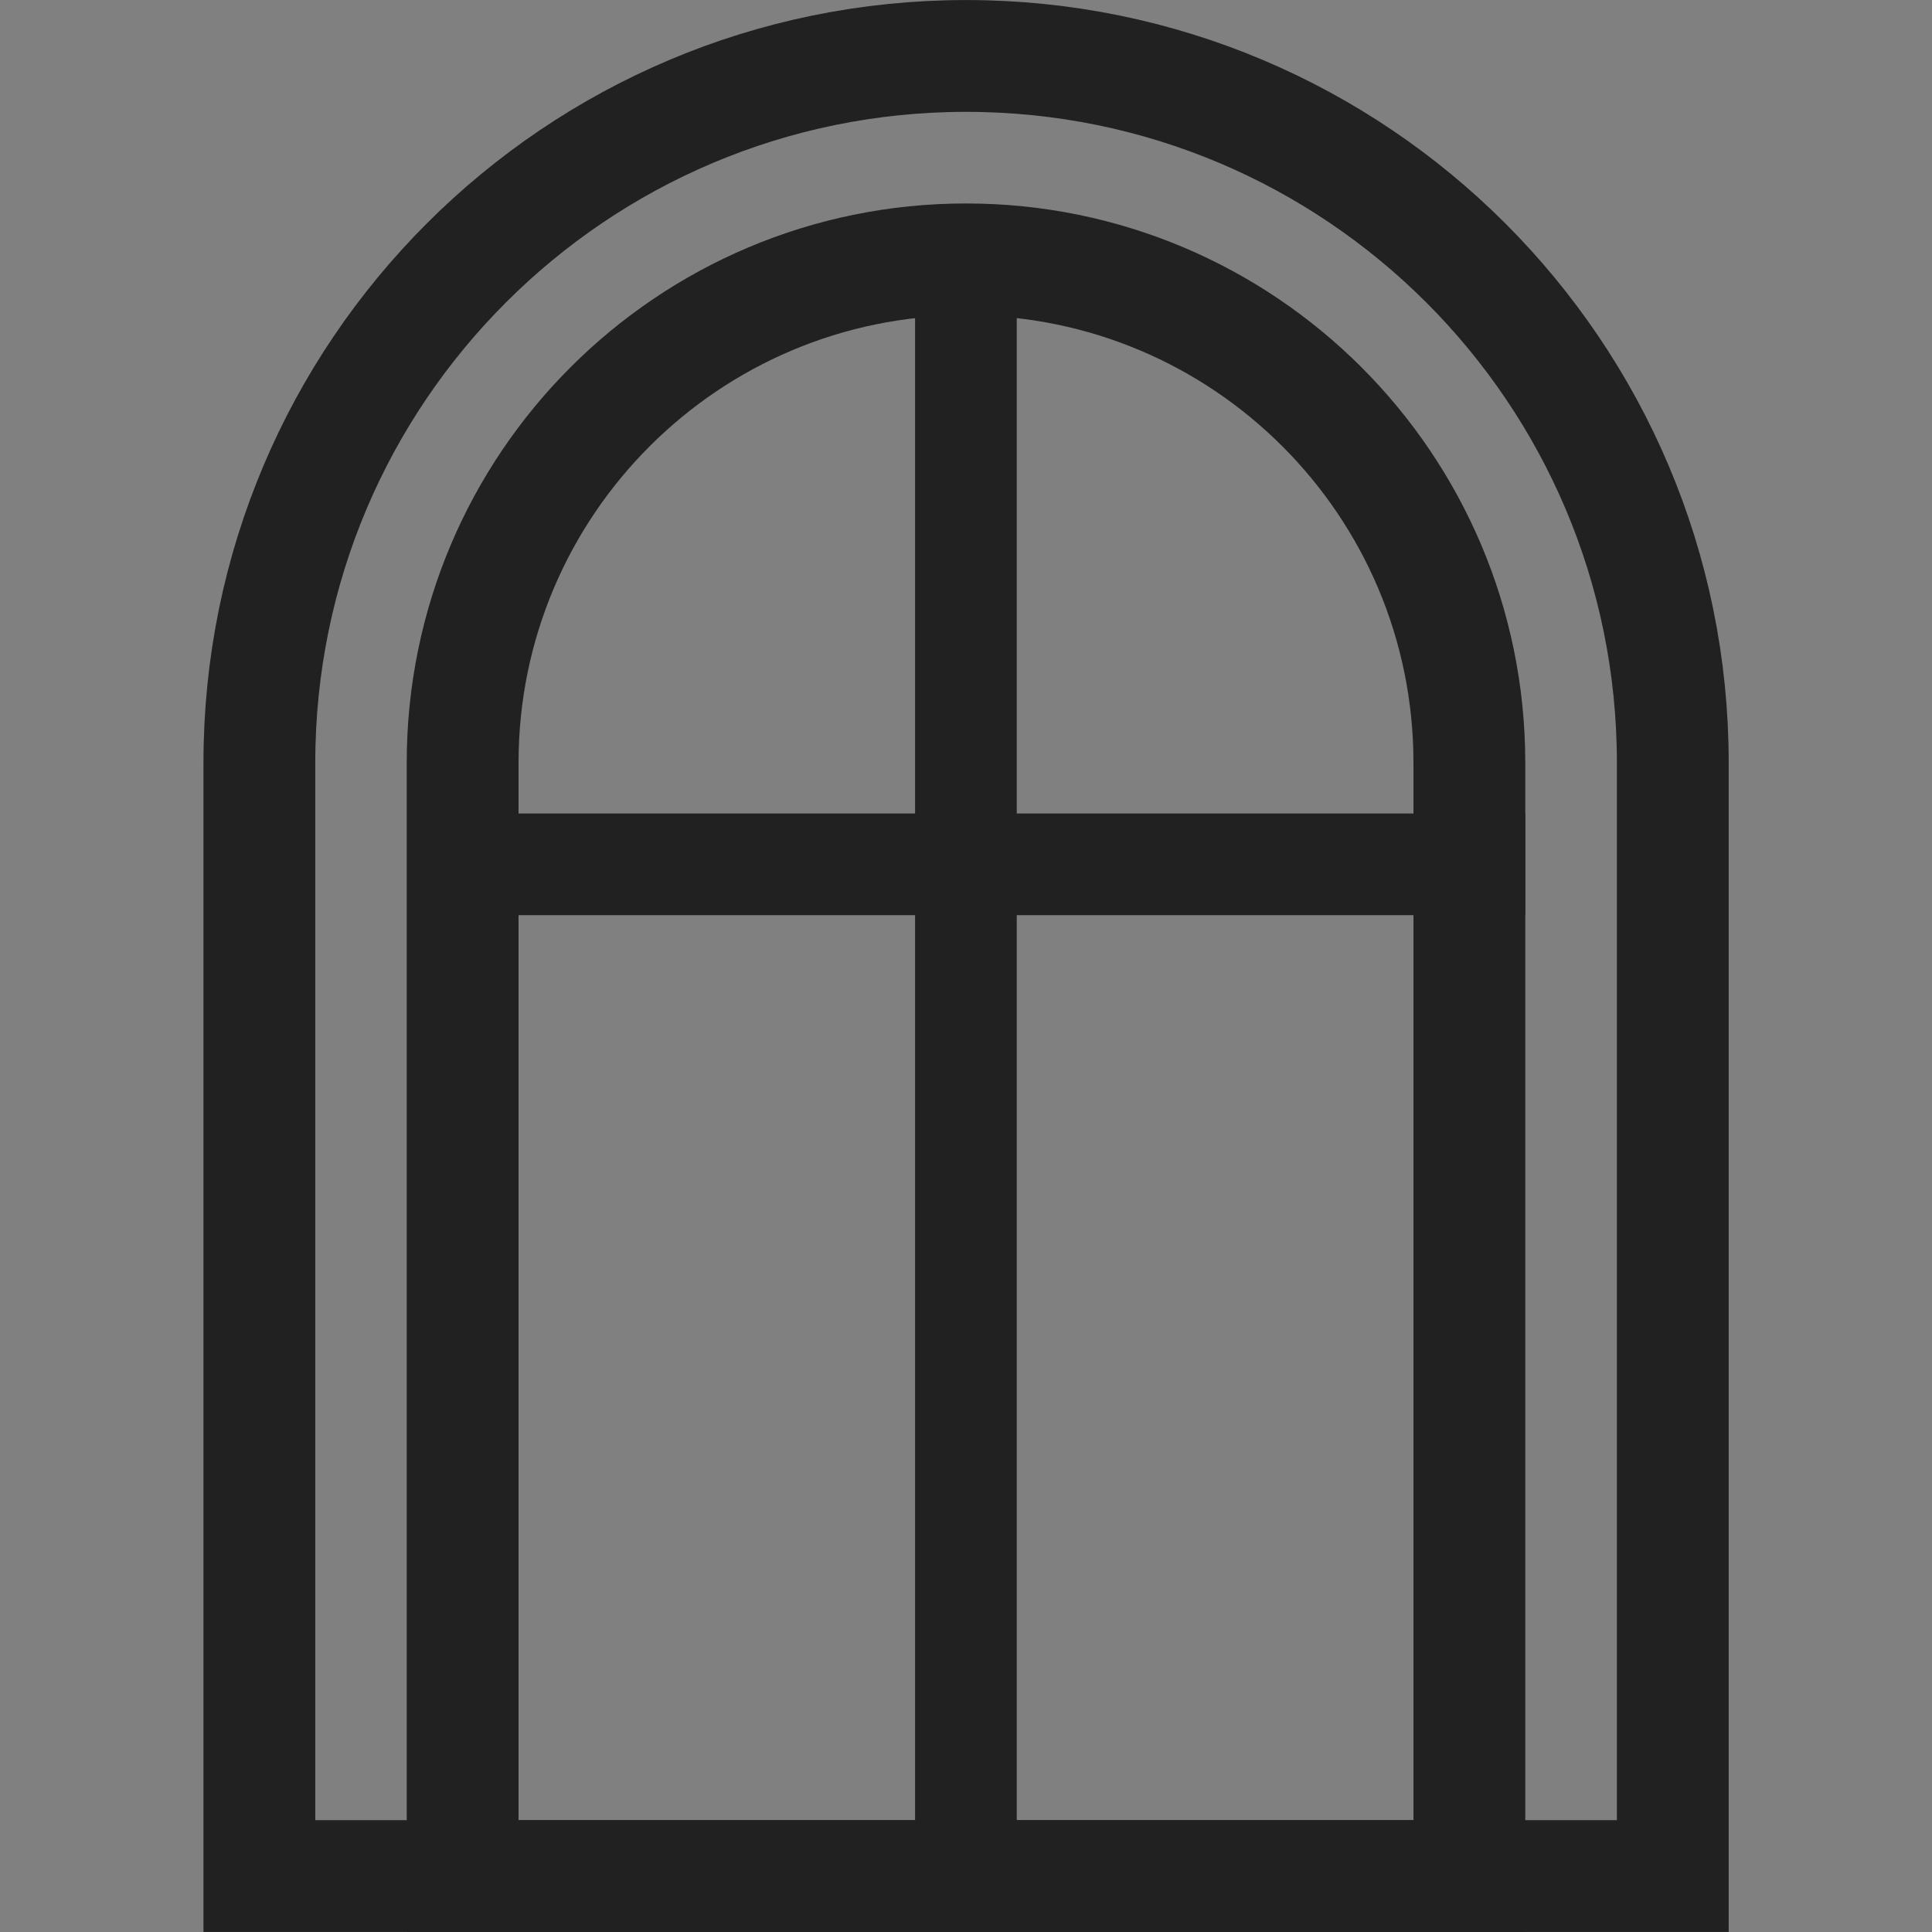
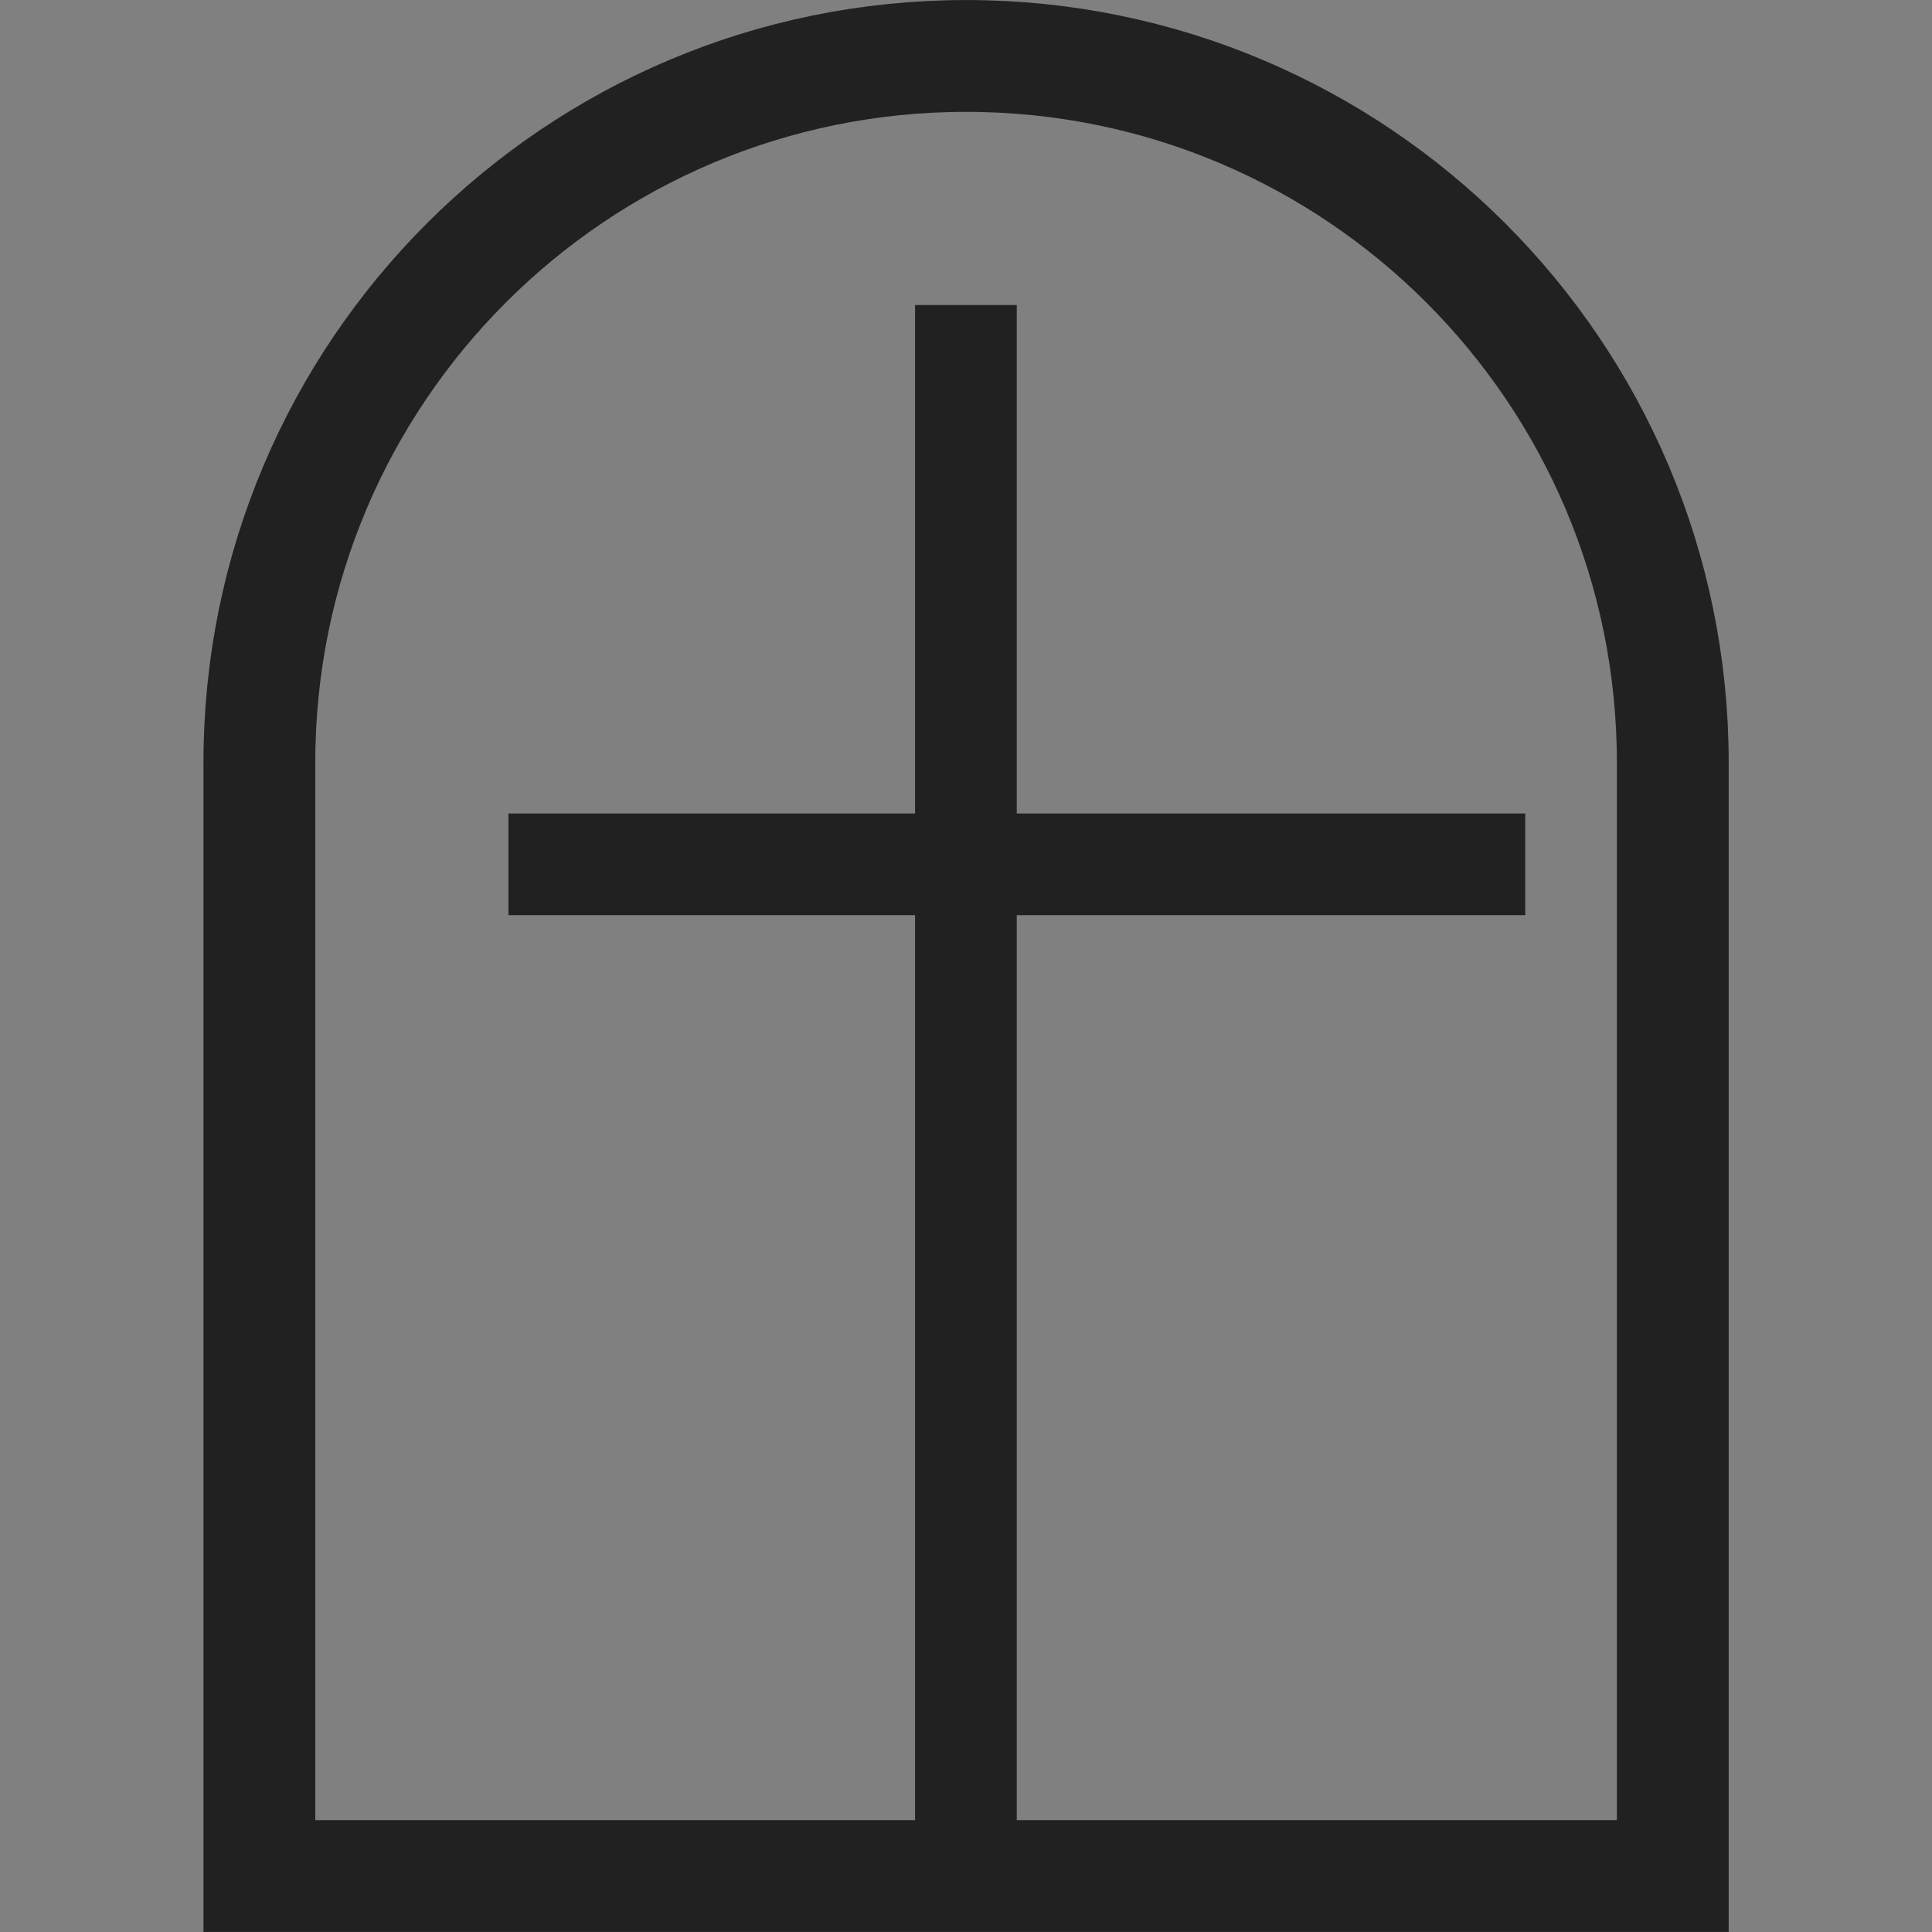
<svg xmlns="http://www.w3.org/2000/svg" width="24" height="24" viewBox="0 0 24 24" fill="none">
  <rect x="0" y="0" width="24" height="24" fill="#808080" stroke="none" />
  <g clip-path="url(#clip0_5992_37485)">
    <path d="M3.222 9.474C3.222 4.625 7.153 0.695 12.001 0.695C16.849 0.695 20.78 4.625 20.78 9.474V23.305H3.222V9.474Z" stroke="#212121" stroke-width="1.389" />
-     <path d="M5.747 9.475C5.747 6.021 8.547 3.222 12 3.222C15.453 3.222 18.253 6.021 18.253 9.475V23.306H5.747V9.475Z" stroke="#212121" stroke-width="1.389" />
    <line x1="11.999" y1="3.789" x2="11.999" y2="22.736" stroke="#212121" stroke-width="1.263" />
    <line x1="18.947" y1="10.737" x2="6.316" y2="10.737" stroke="#212121" stroke-width="1.263" />
    <mask id="path-5-inside-1_5992_37485" fill="white">
      <rect y="17.684" width="24" height="6.316" rx="1.263" />
    </mask>
    <rect y="17.684" width="24" height="6.316" rx="1.263" fill="white" stroke="#212121" stroke-width="2.779" mask="url(#path-5-inside-1_5992_37485)" />
  </g>
  <defs>
    <clipPath id="clip0_5992_37485">
      <rect width="24" height="24" fill="white" />
    </clipPath>
  </defs>
</svg>